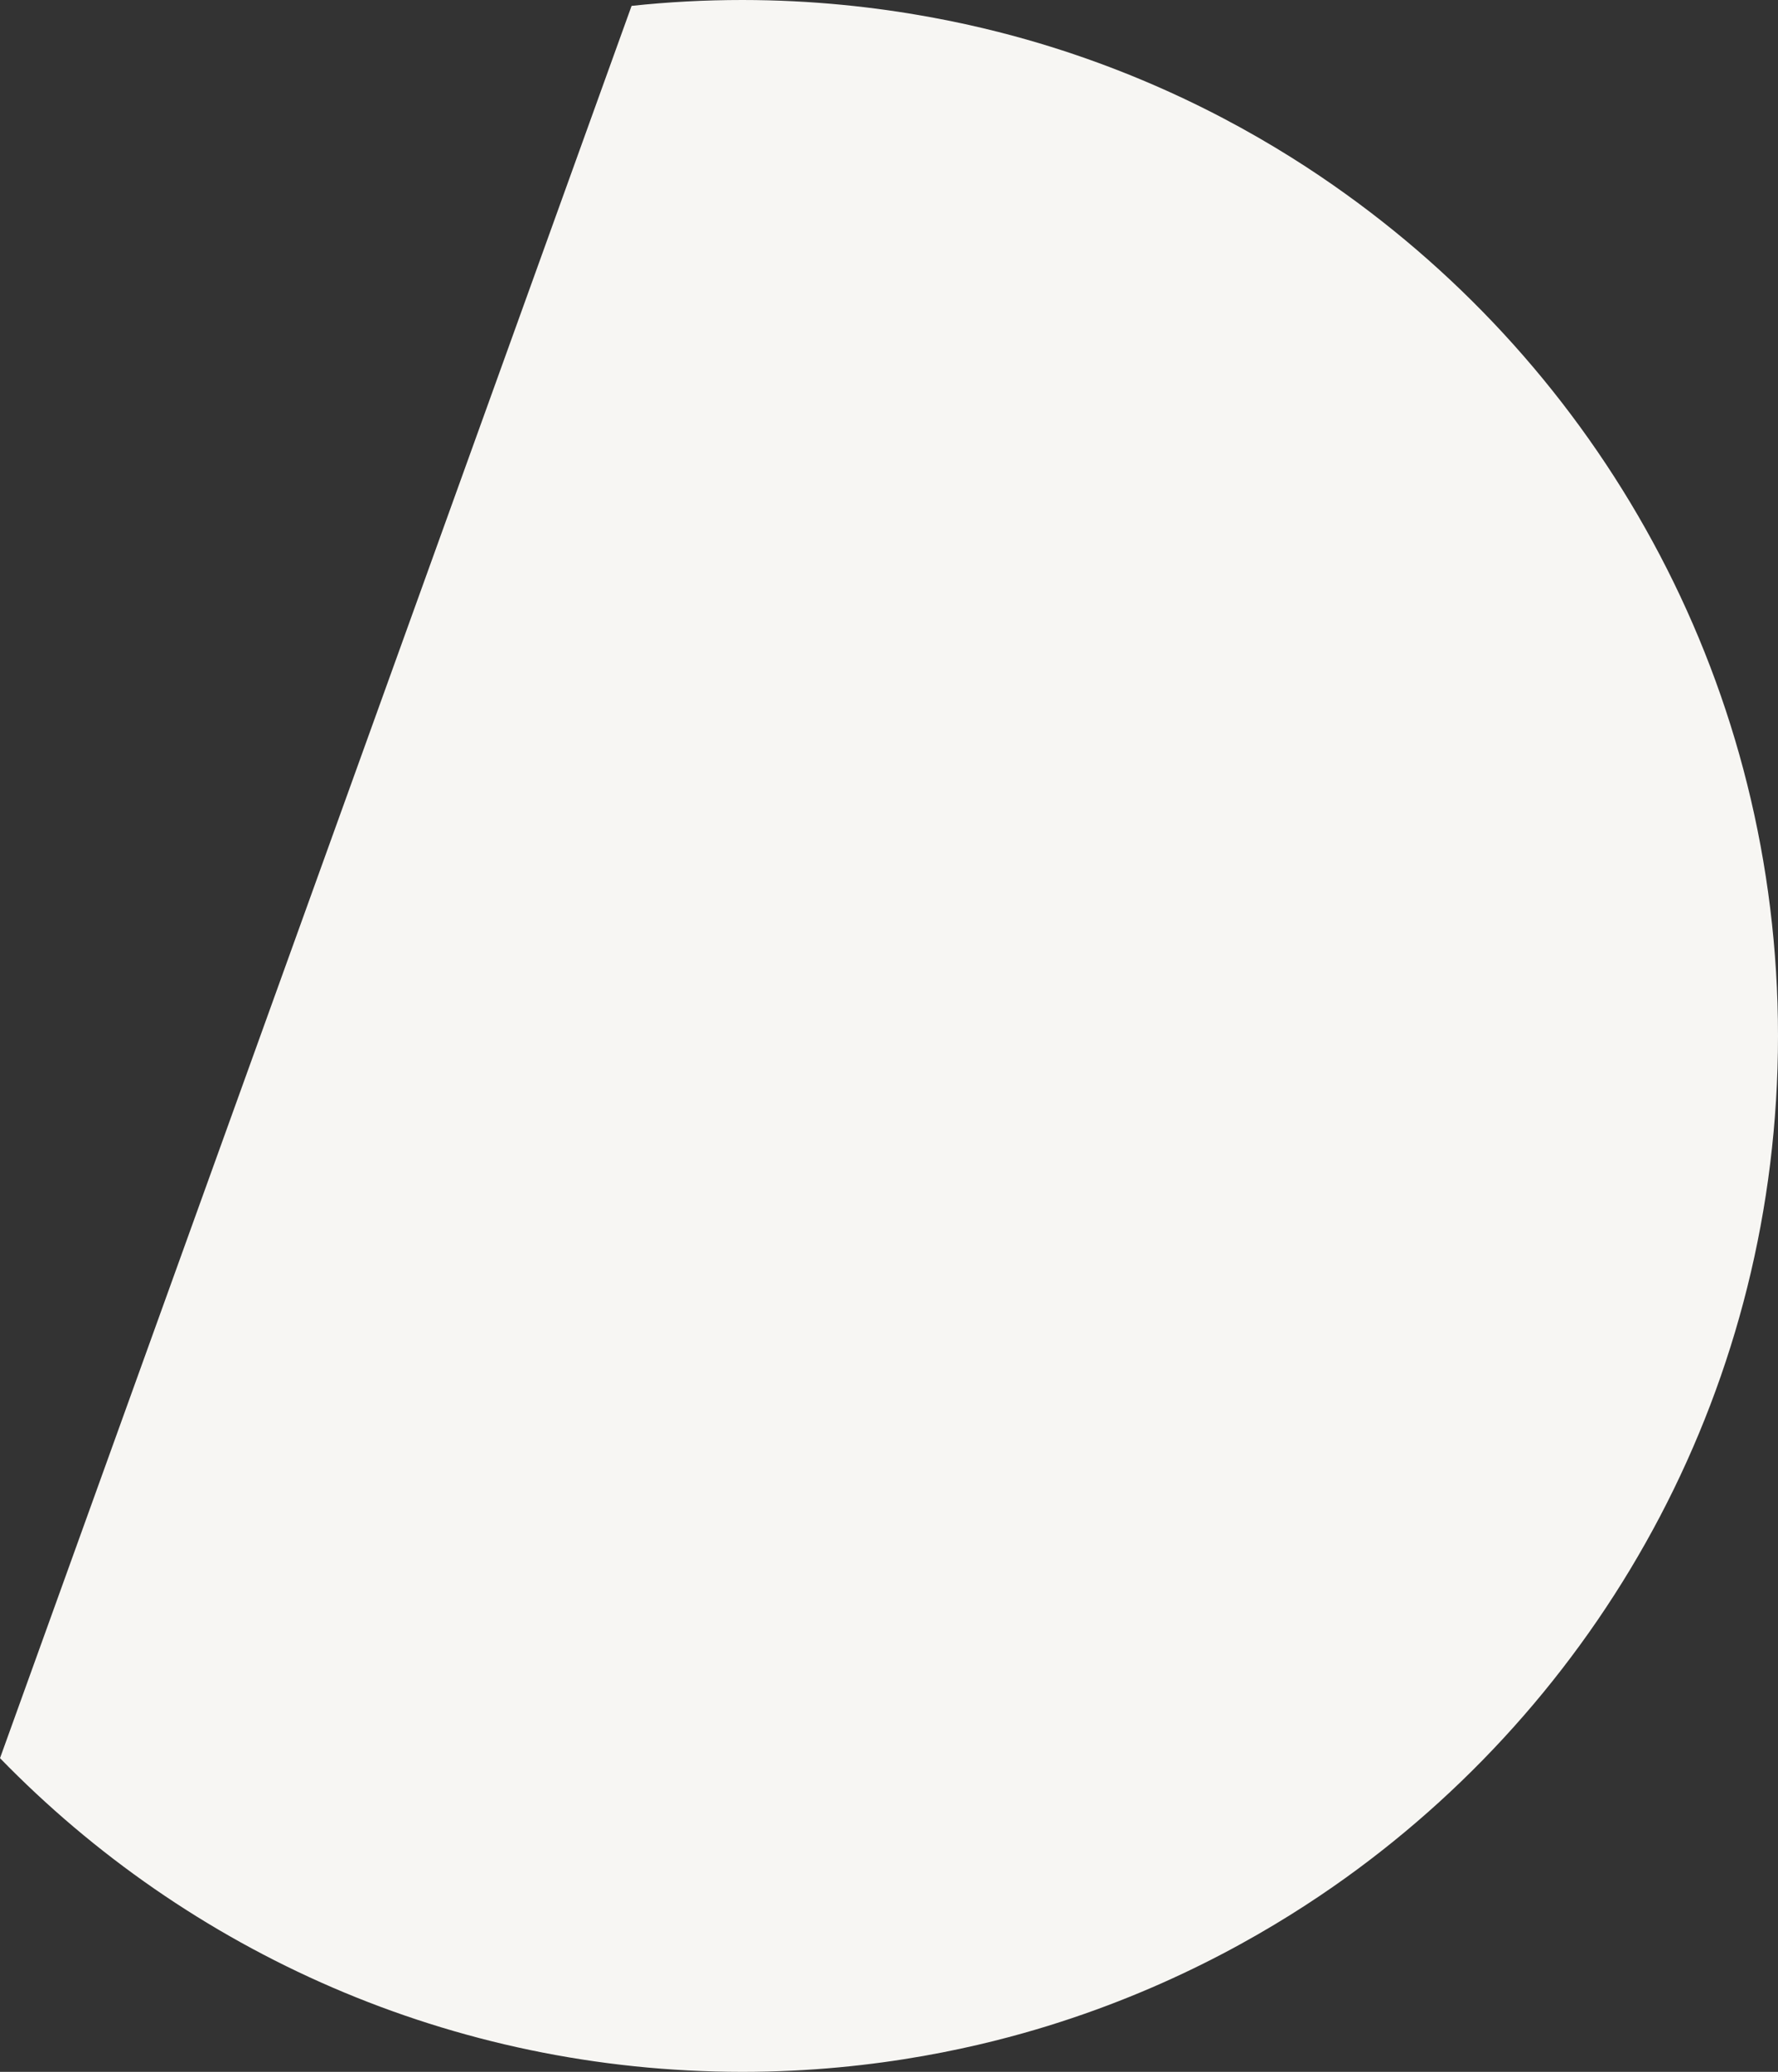
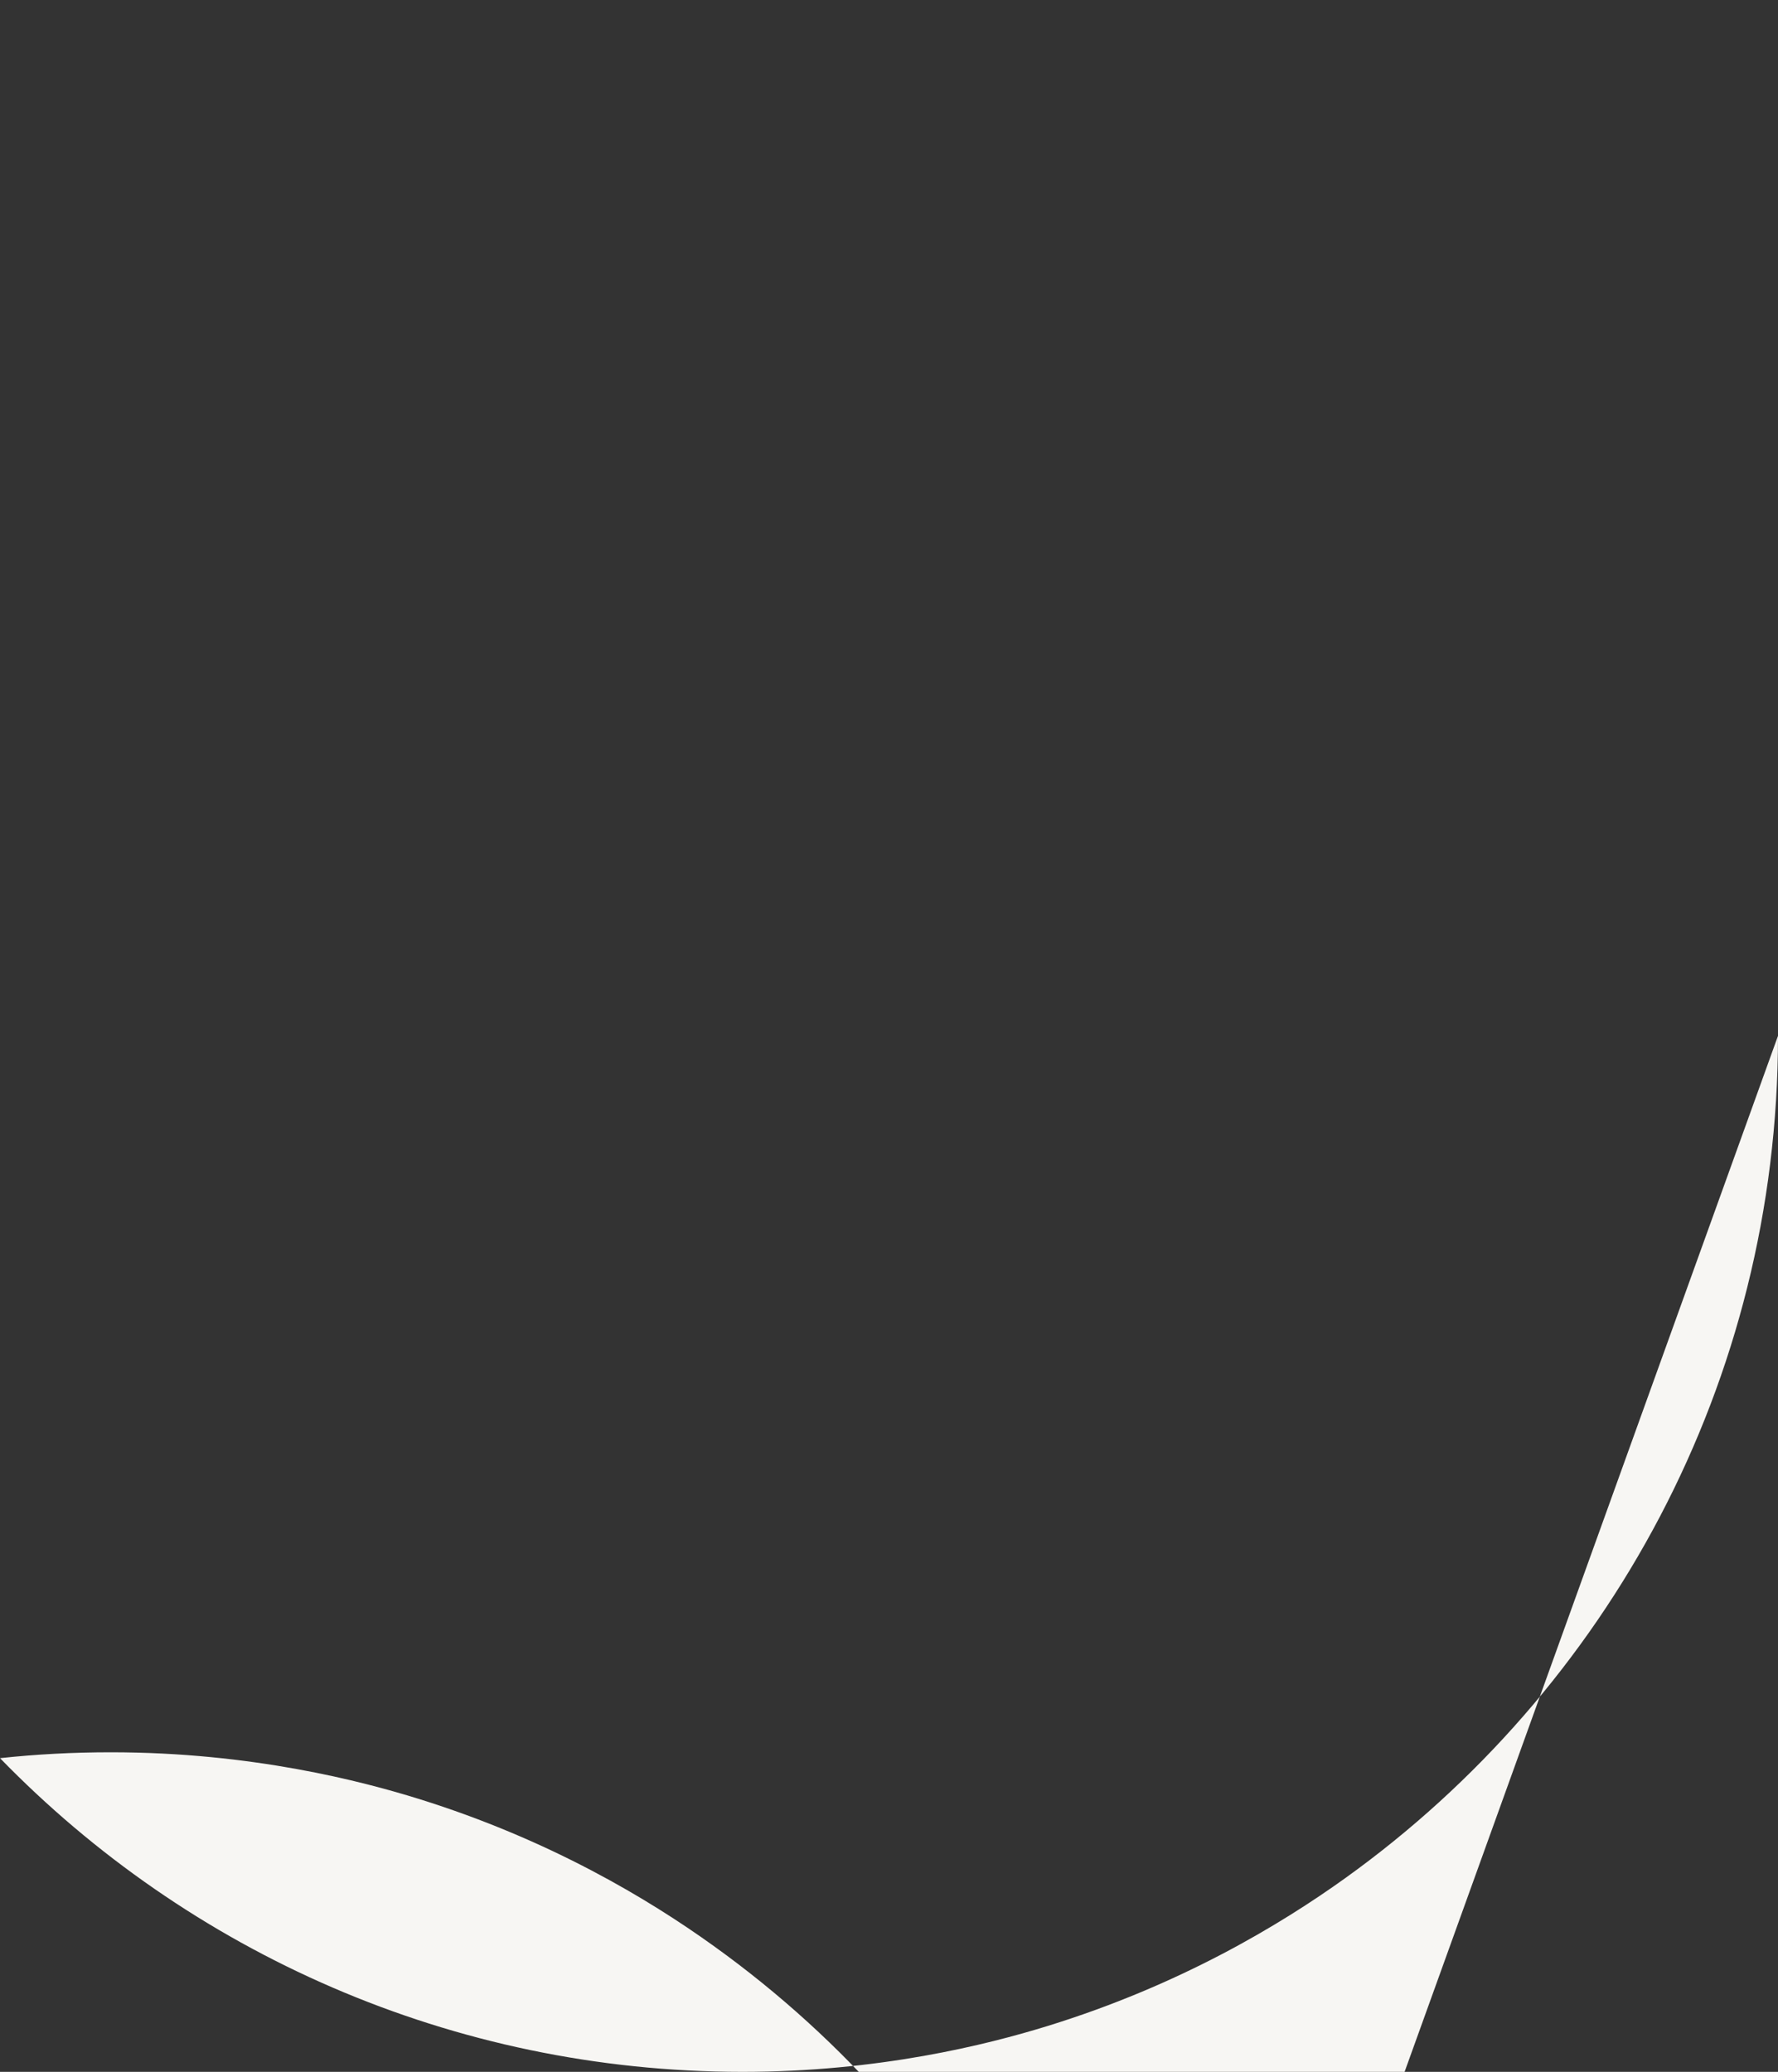
<svg xmlns="http://www.w3.org/2000/svg" id="Layer_1" data-name="Layer 1" viewBox="0 0 1402.09 1633.6">
  <rect x="0" y="0" width="1402.09" height="1633.6" fill="#333333" stroke="none" />
  <defs>
    <style>      .cls-1 {        fill: #f7f6f3;        fill-rule: evenodd;      }    </style>
  </defs>
  <g id="Layer_11" data-name="Layer 11">
-     <path class="cls-1" d="M1402.09,816.74c0,273.49-134.43,515.56-340.96,663.9h0c-51.5,36.95-130.31,84.47-234.99,116.79-48.03,14.81-132.88,36.18-240.91,36.18-229.45-.13-436.89-94.77-585.22-247.35L498.05,4.64c28.71-3.09,57.81-4.64,87.3-4.64,111.64,0,198.81,23.05,242.72,36.7,103.91,32.32,181.94,79.45,232.93,116.14h0c206.53,148.2,341.09,390.41,341.09,664.02h0v-.13Z" />
+     <path class="cls-1" d="M1402.09,816.74c0,273.49-134.43,515.56-340.96,663.9h0c-51.5,36.95-130.31,84.47-234.99,116.79-48.03,14.81-132.88,36.18-240.91,36.18-229.45-.13-436.89-94.77-585.22-247.35c28.71-3.09,57.81-4.64,87.3-4.64,111.64,0,198.81,23.05,242.72,36.7,103.91,32.32,181.94,79.45,232.93,116.14h0c206.53,148.2,341.09,390.41,341.09,664.02h0v-.13Z" />
  </g>
</svg>